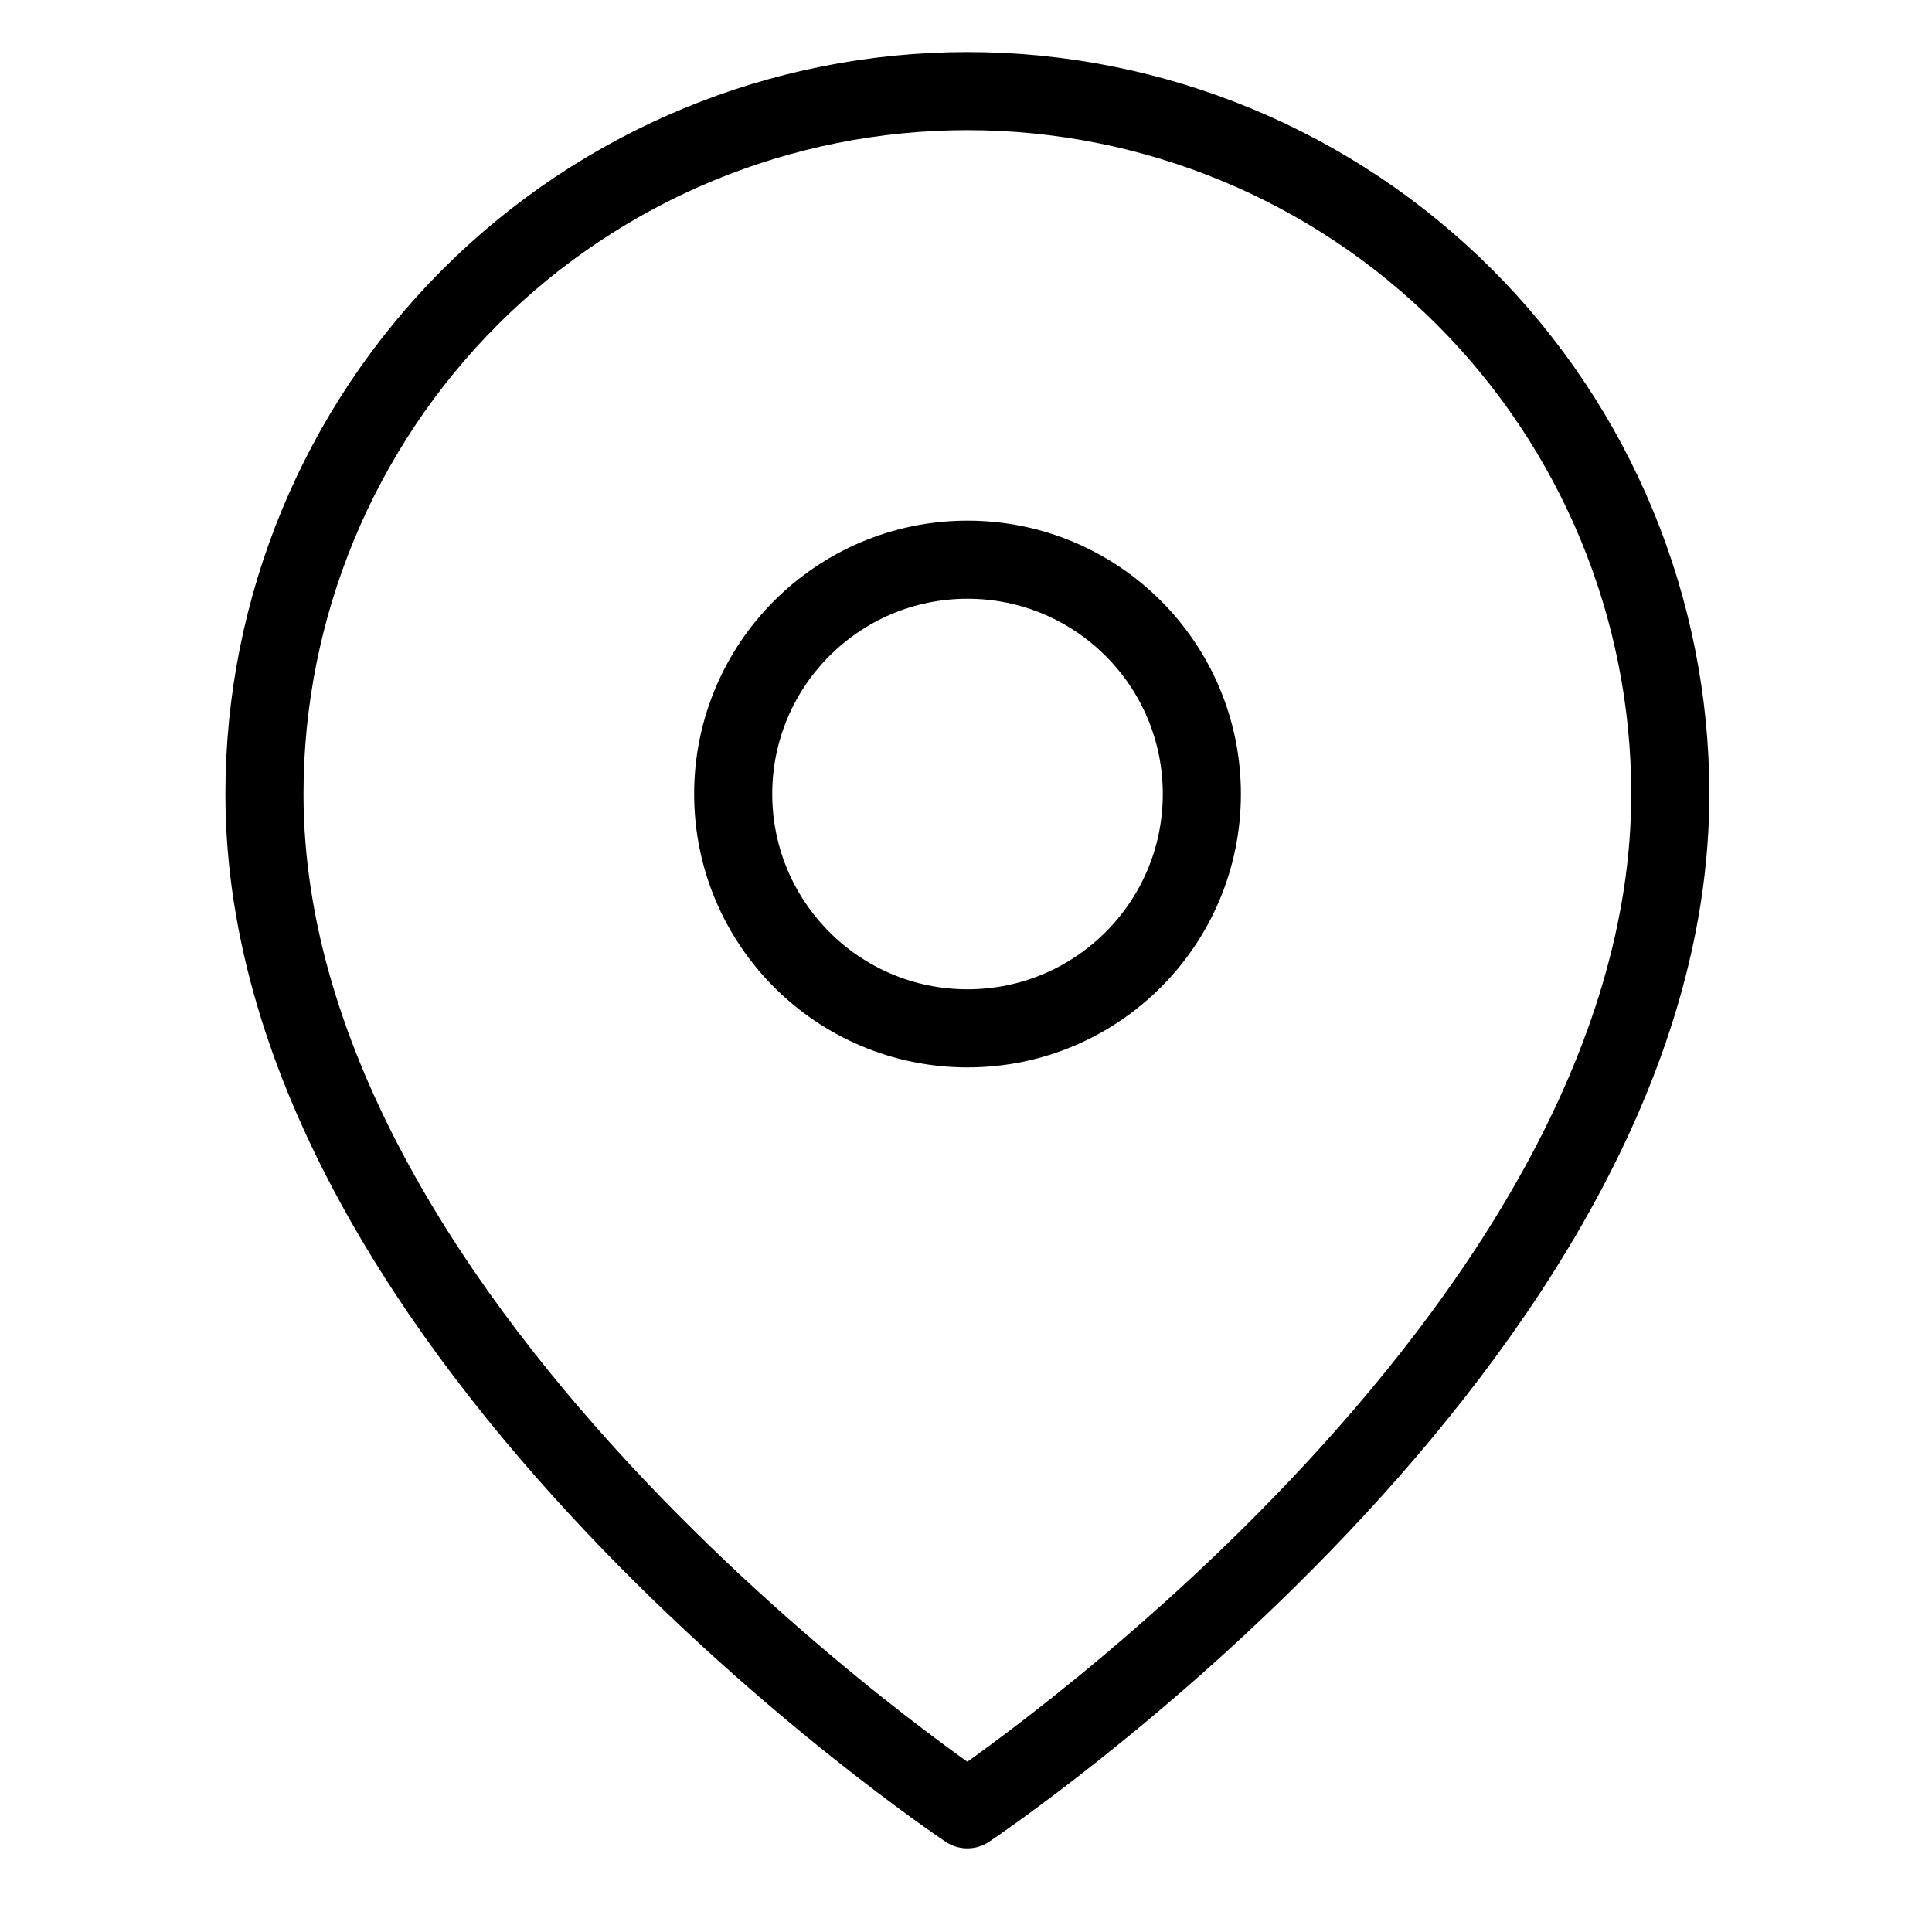
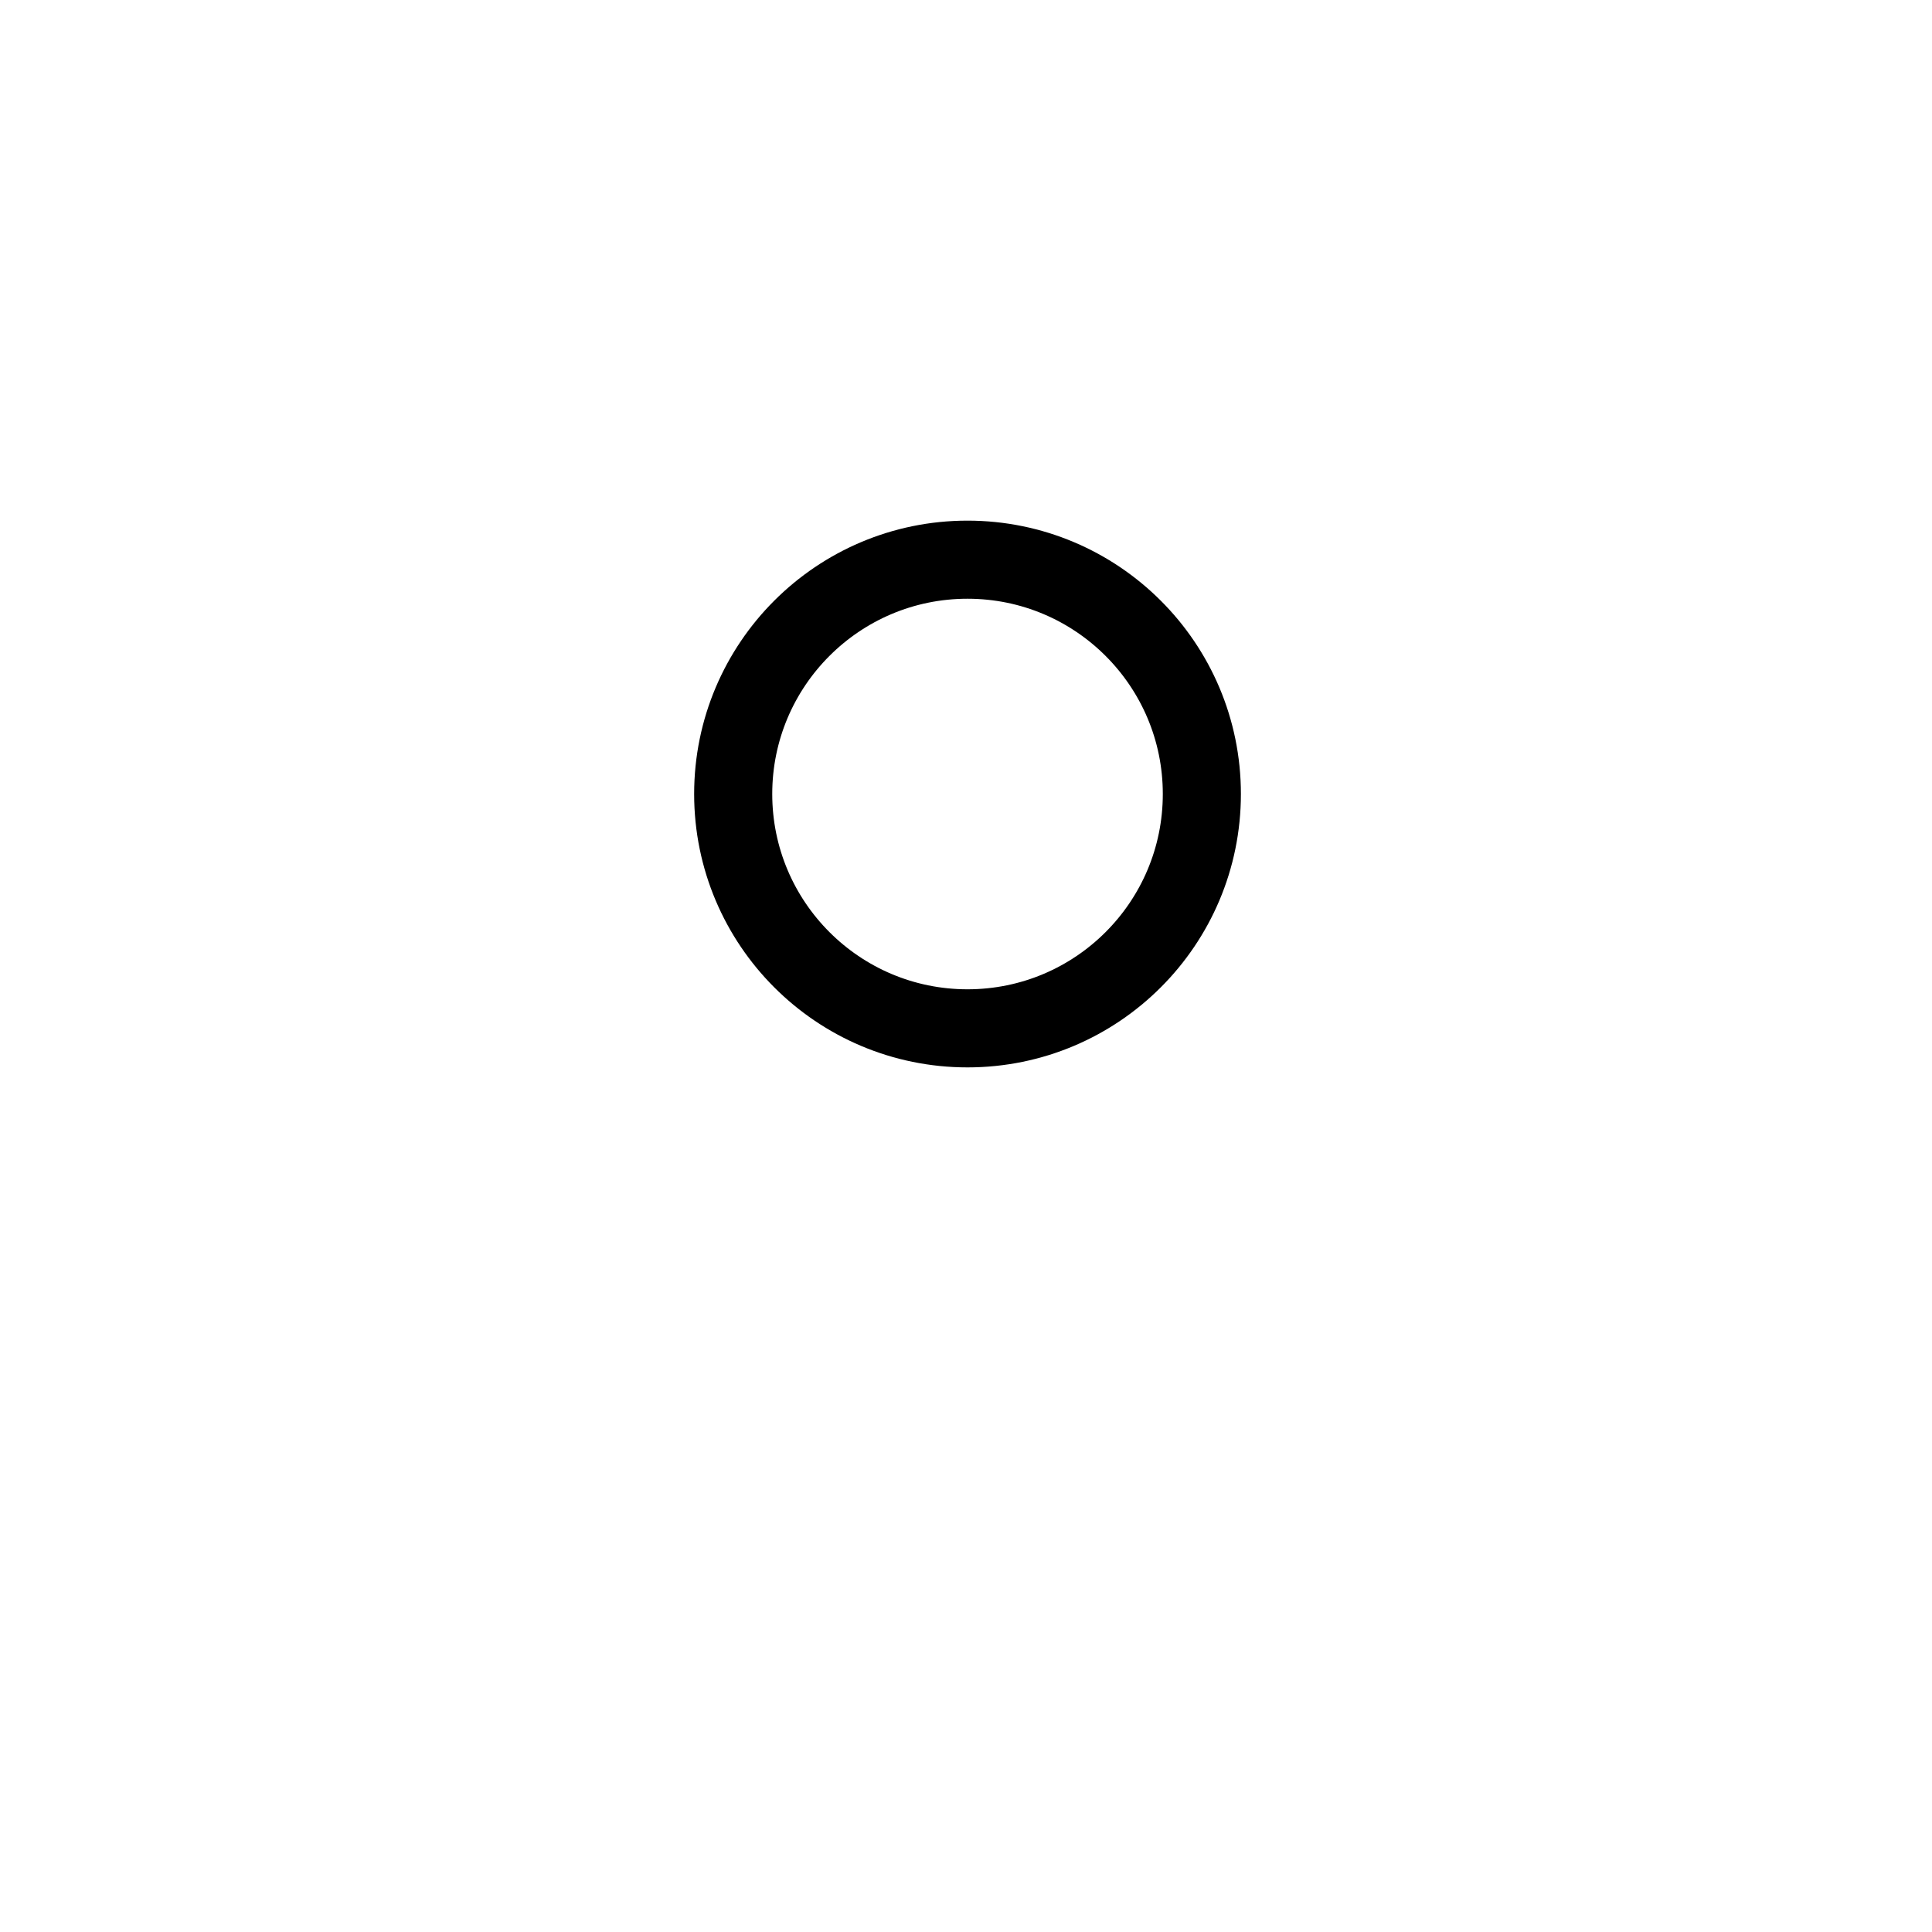
<svg xmlns="http://www.w3.org/2000/svg" width="26" height="26" viewBox="0 0 26 26" fill="none">
  <g clip-path="url(#clip0_14_1800)">
-     <path d="M22.478 10.685C22.478 18.043 13.018 24.349 13.018 24.349C13.018 24.349 3.559 18.043 3.559 10.685C3.559 8.176 4.555 5.77 6.329 3.996C8.103 2.222 10.509 1.226 13.018 1.226C15.527 1.226 17.933 2.222 19.707 3.996C21.481 5.77 22.478 8.176 22.478 10.685Z" stroke="black" stroke-width="1.051" stroke-linecap="round" stroke-linejoin="round" />
    <path d="M13.02 13.839C14.762 13.839 16.174 12.427 16.174 10.685C16.174 8.944 14.762 7.532 13.02 7.532C11.279 7.532 9.867 8.944 9.867 10.685C9.867 12.427 11.279 13.839 13.02 13.839Z" stroke="black" stroke-width="1.051" stroke-linecap="round" stroke-linejoin="round" />
  </g>
  <defs>
    <clipPath id="clip0_14_1800">
      <rect width="25.226" height="25.226" fill="white" transform="translate(0.406 0.175)" />
    </clipPath>
  </defs>
</svg>